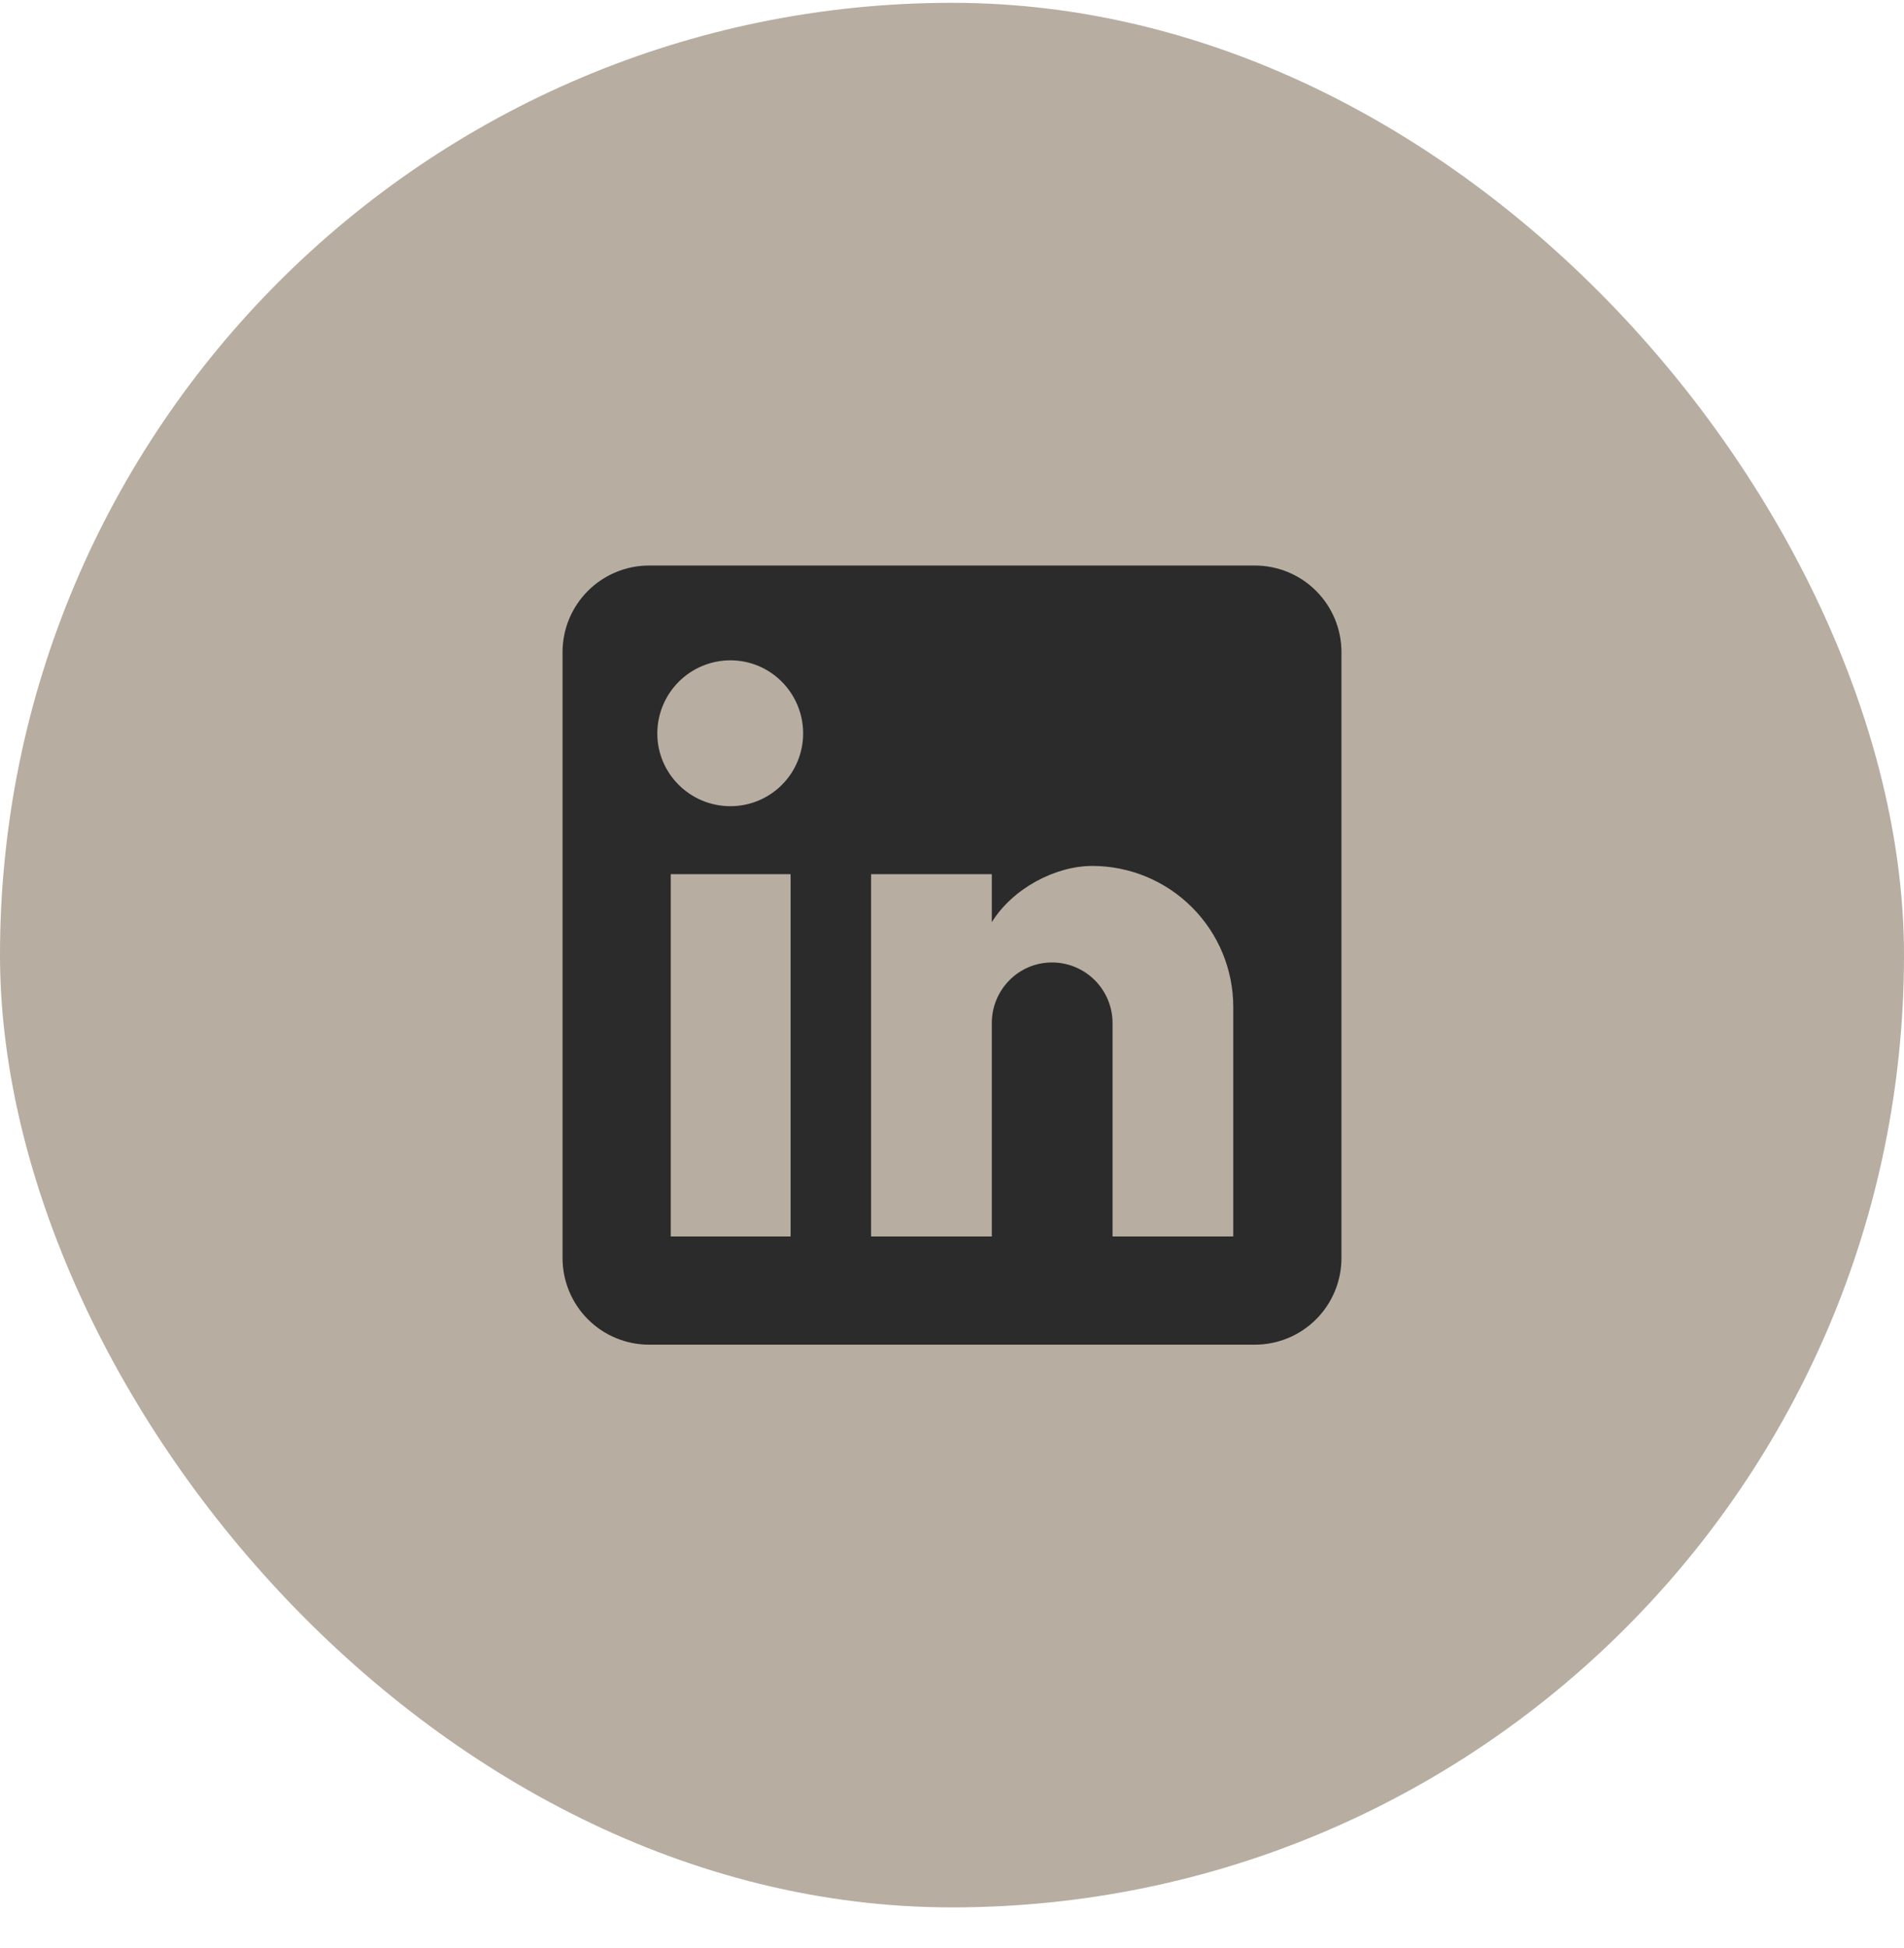
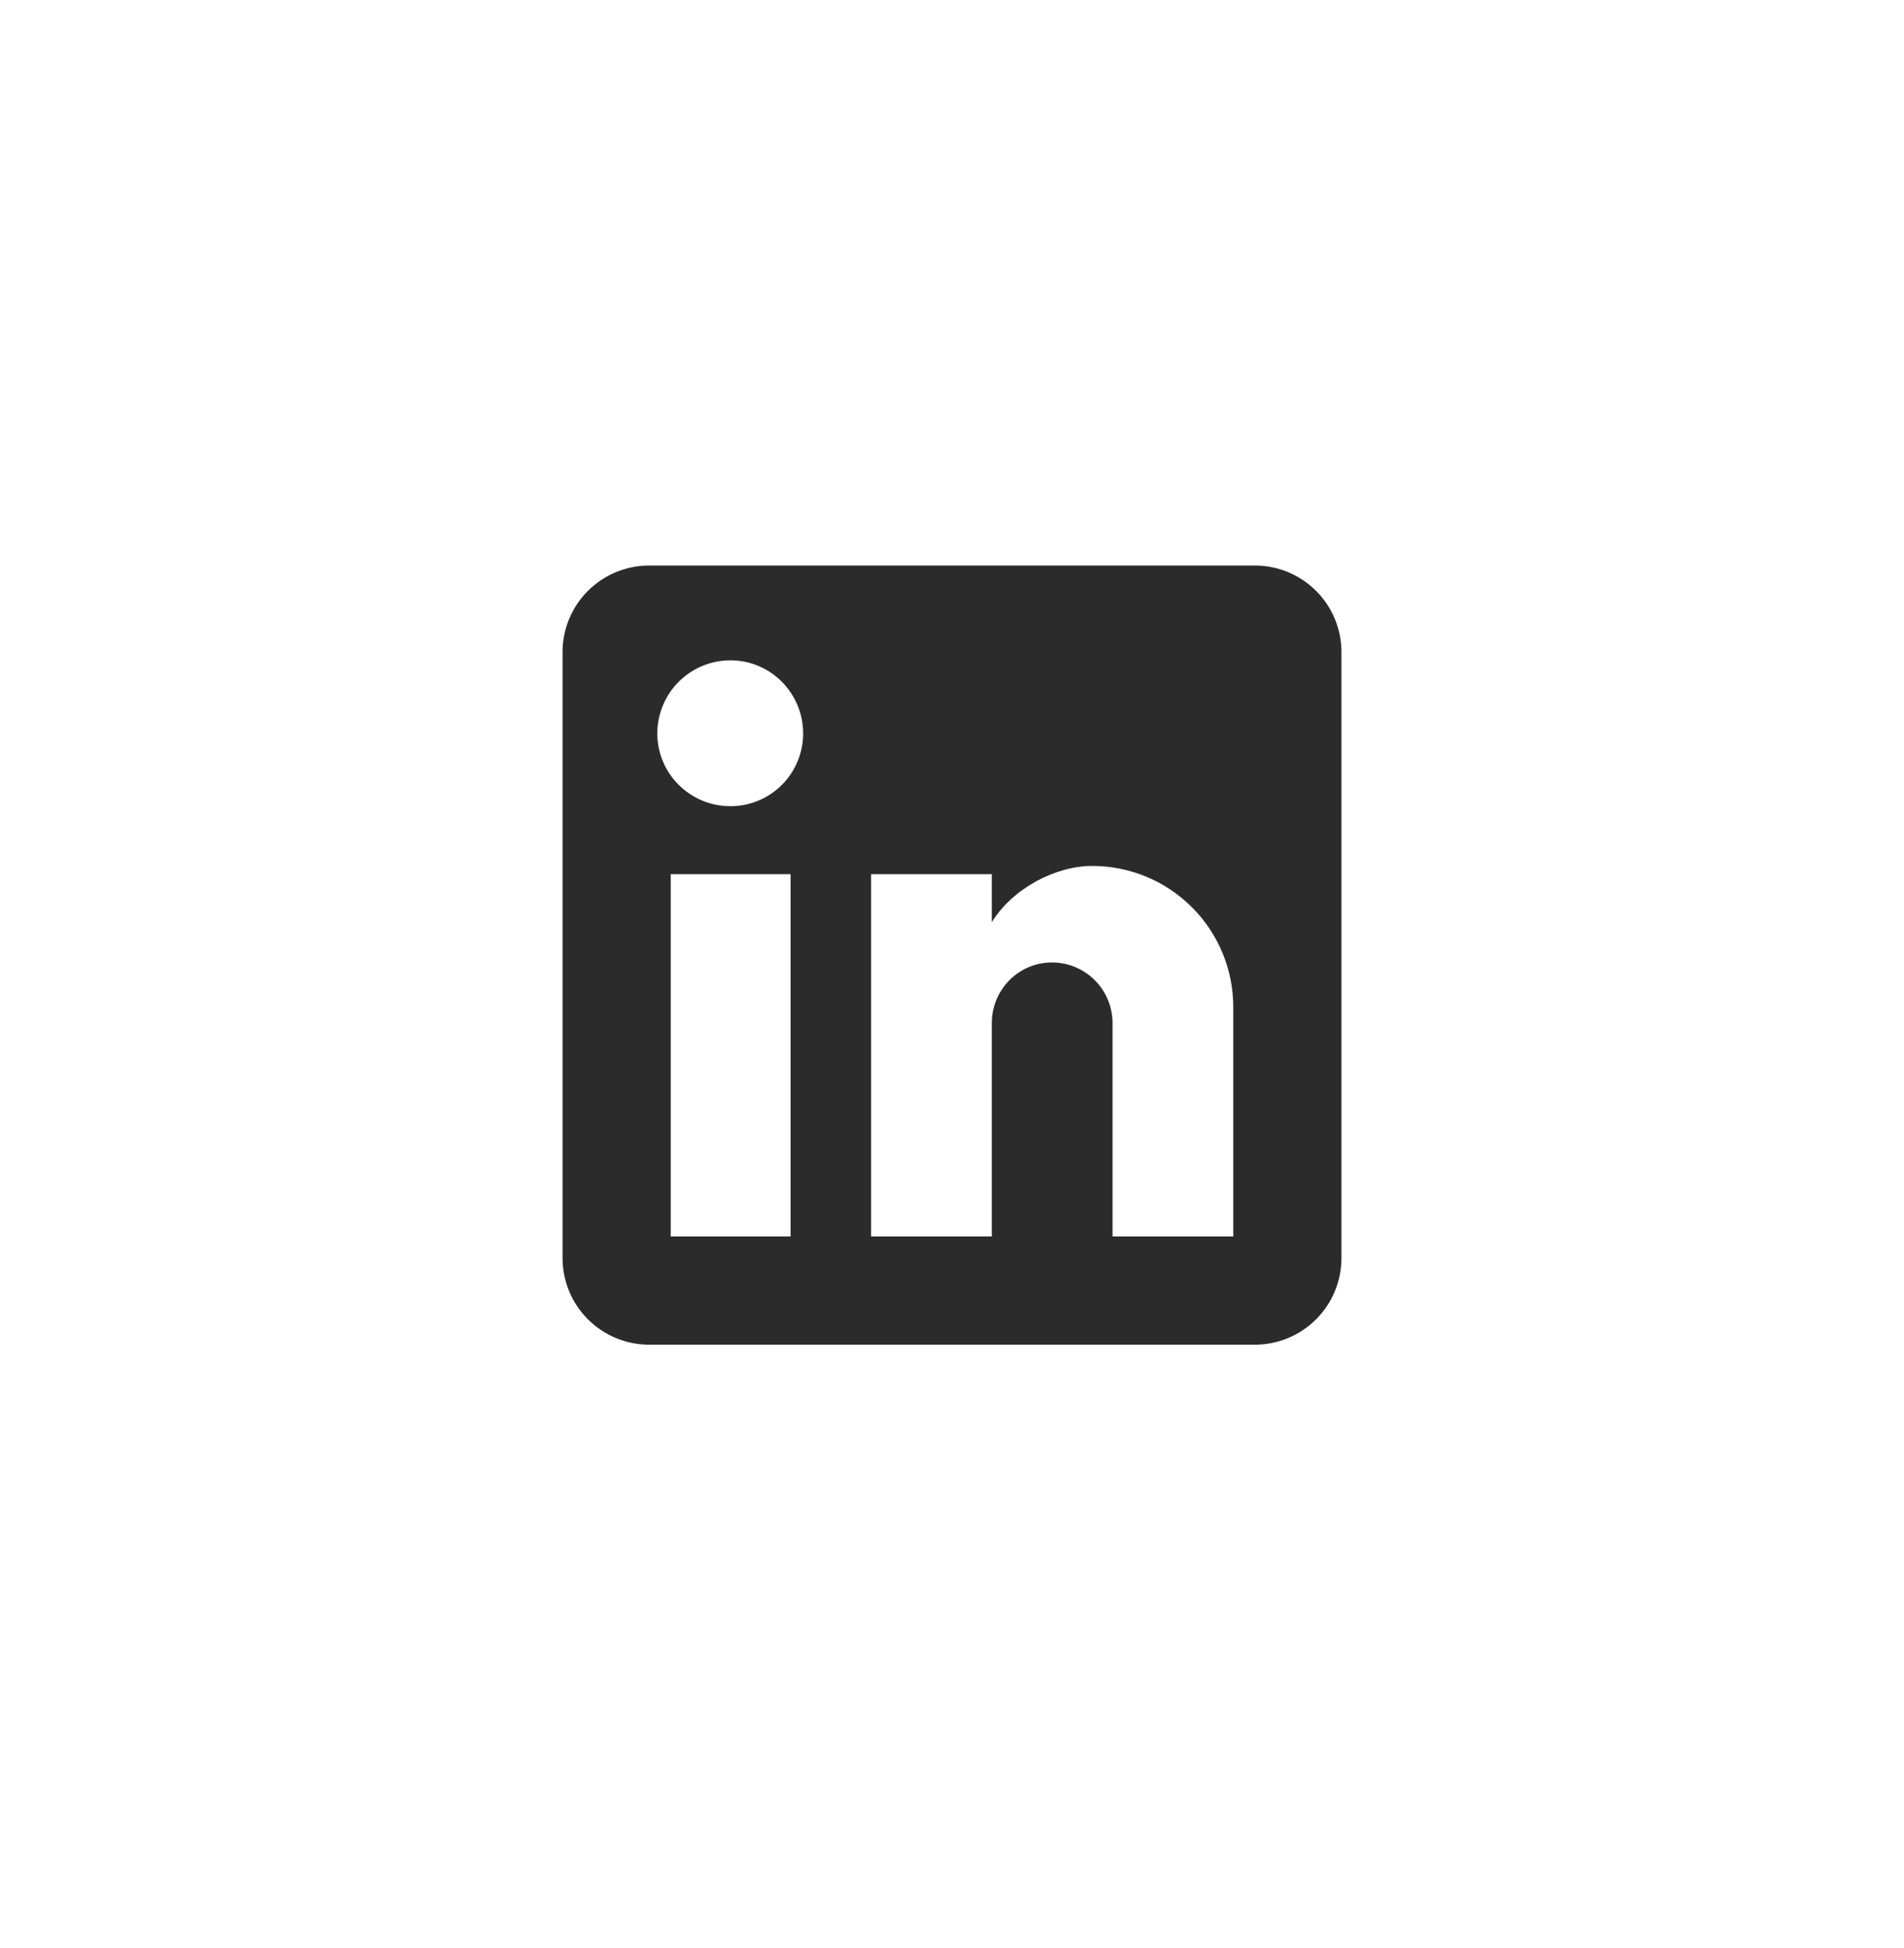
<svg xmlns="http://www.w3.org/2000/svg" width="44" height="45" viewBox="0 0 44 45" fill="none">
-   <rect y="0.065" width="44" height="44" rx="22" fill="#B7ADA1" />
  <path d="M29 13.065C29.53 13.065 30.039 13.276 30.414 13.651C30.789 14.026 31 14.534 31 15.065V29.065C31 29.595 30.789 30.104 30.414 30.479C30.039 30.854 29.53 31.065 29 31.065H15C14.47 31.065 13.961 30.854 13.586 30.479C13.211 30.104 13 29.595 13 29.065V15.065C13 14.534 13.211 14.026 13.586 13.651C13.961 13.276 14.47 13.065 15 13.065H29ZM28.5 28.565V23.265C28.5 22.4 28.157 21.571 27.545 20.96C26.934 20.348 26.105 20.005 25.24 20.005C24.39 20.005 23.4 20.525 22.92 21.305V20.195H20.13V28.565H22.92V23.635C22.92 22.865 23.54 22.235 24.31 22.235C24.681 22.235 25.037 22.382 25.3 22.645C25.562 22.907 25.71 23.264 25.71 23.635V28.565H28.5ZM16.88 18.625C17.326 18.625 17.753 18.448 18.068 18.133C18.383 17.818 18.56 17.39 18.56 16.945C18.56 16.015 17.81 15.255 16.88 15.255C16.432 15.255 16.002 15.433 15.685 15.75C15.368 16.067 15.19 16.497 15.19 16.945C15.19 17.875 15.95 18.625 16.88 18.625ZM18.27 28.565V20.195H15.5V28.565H18.27Z" fill="#2B2B2B" />
</svg>